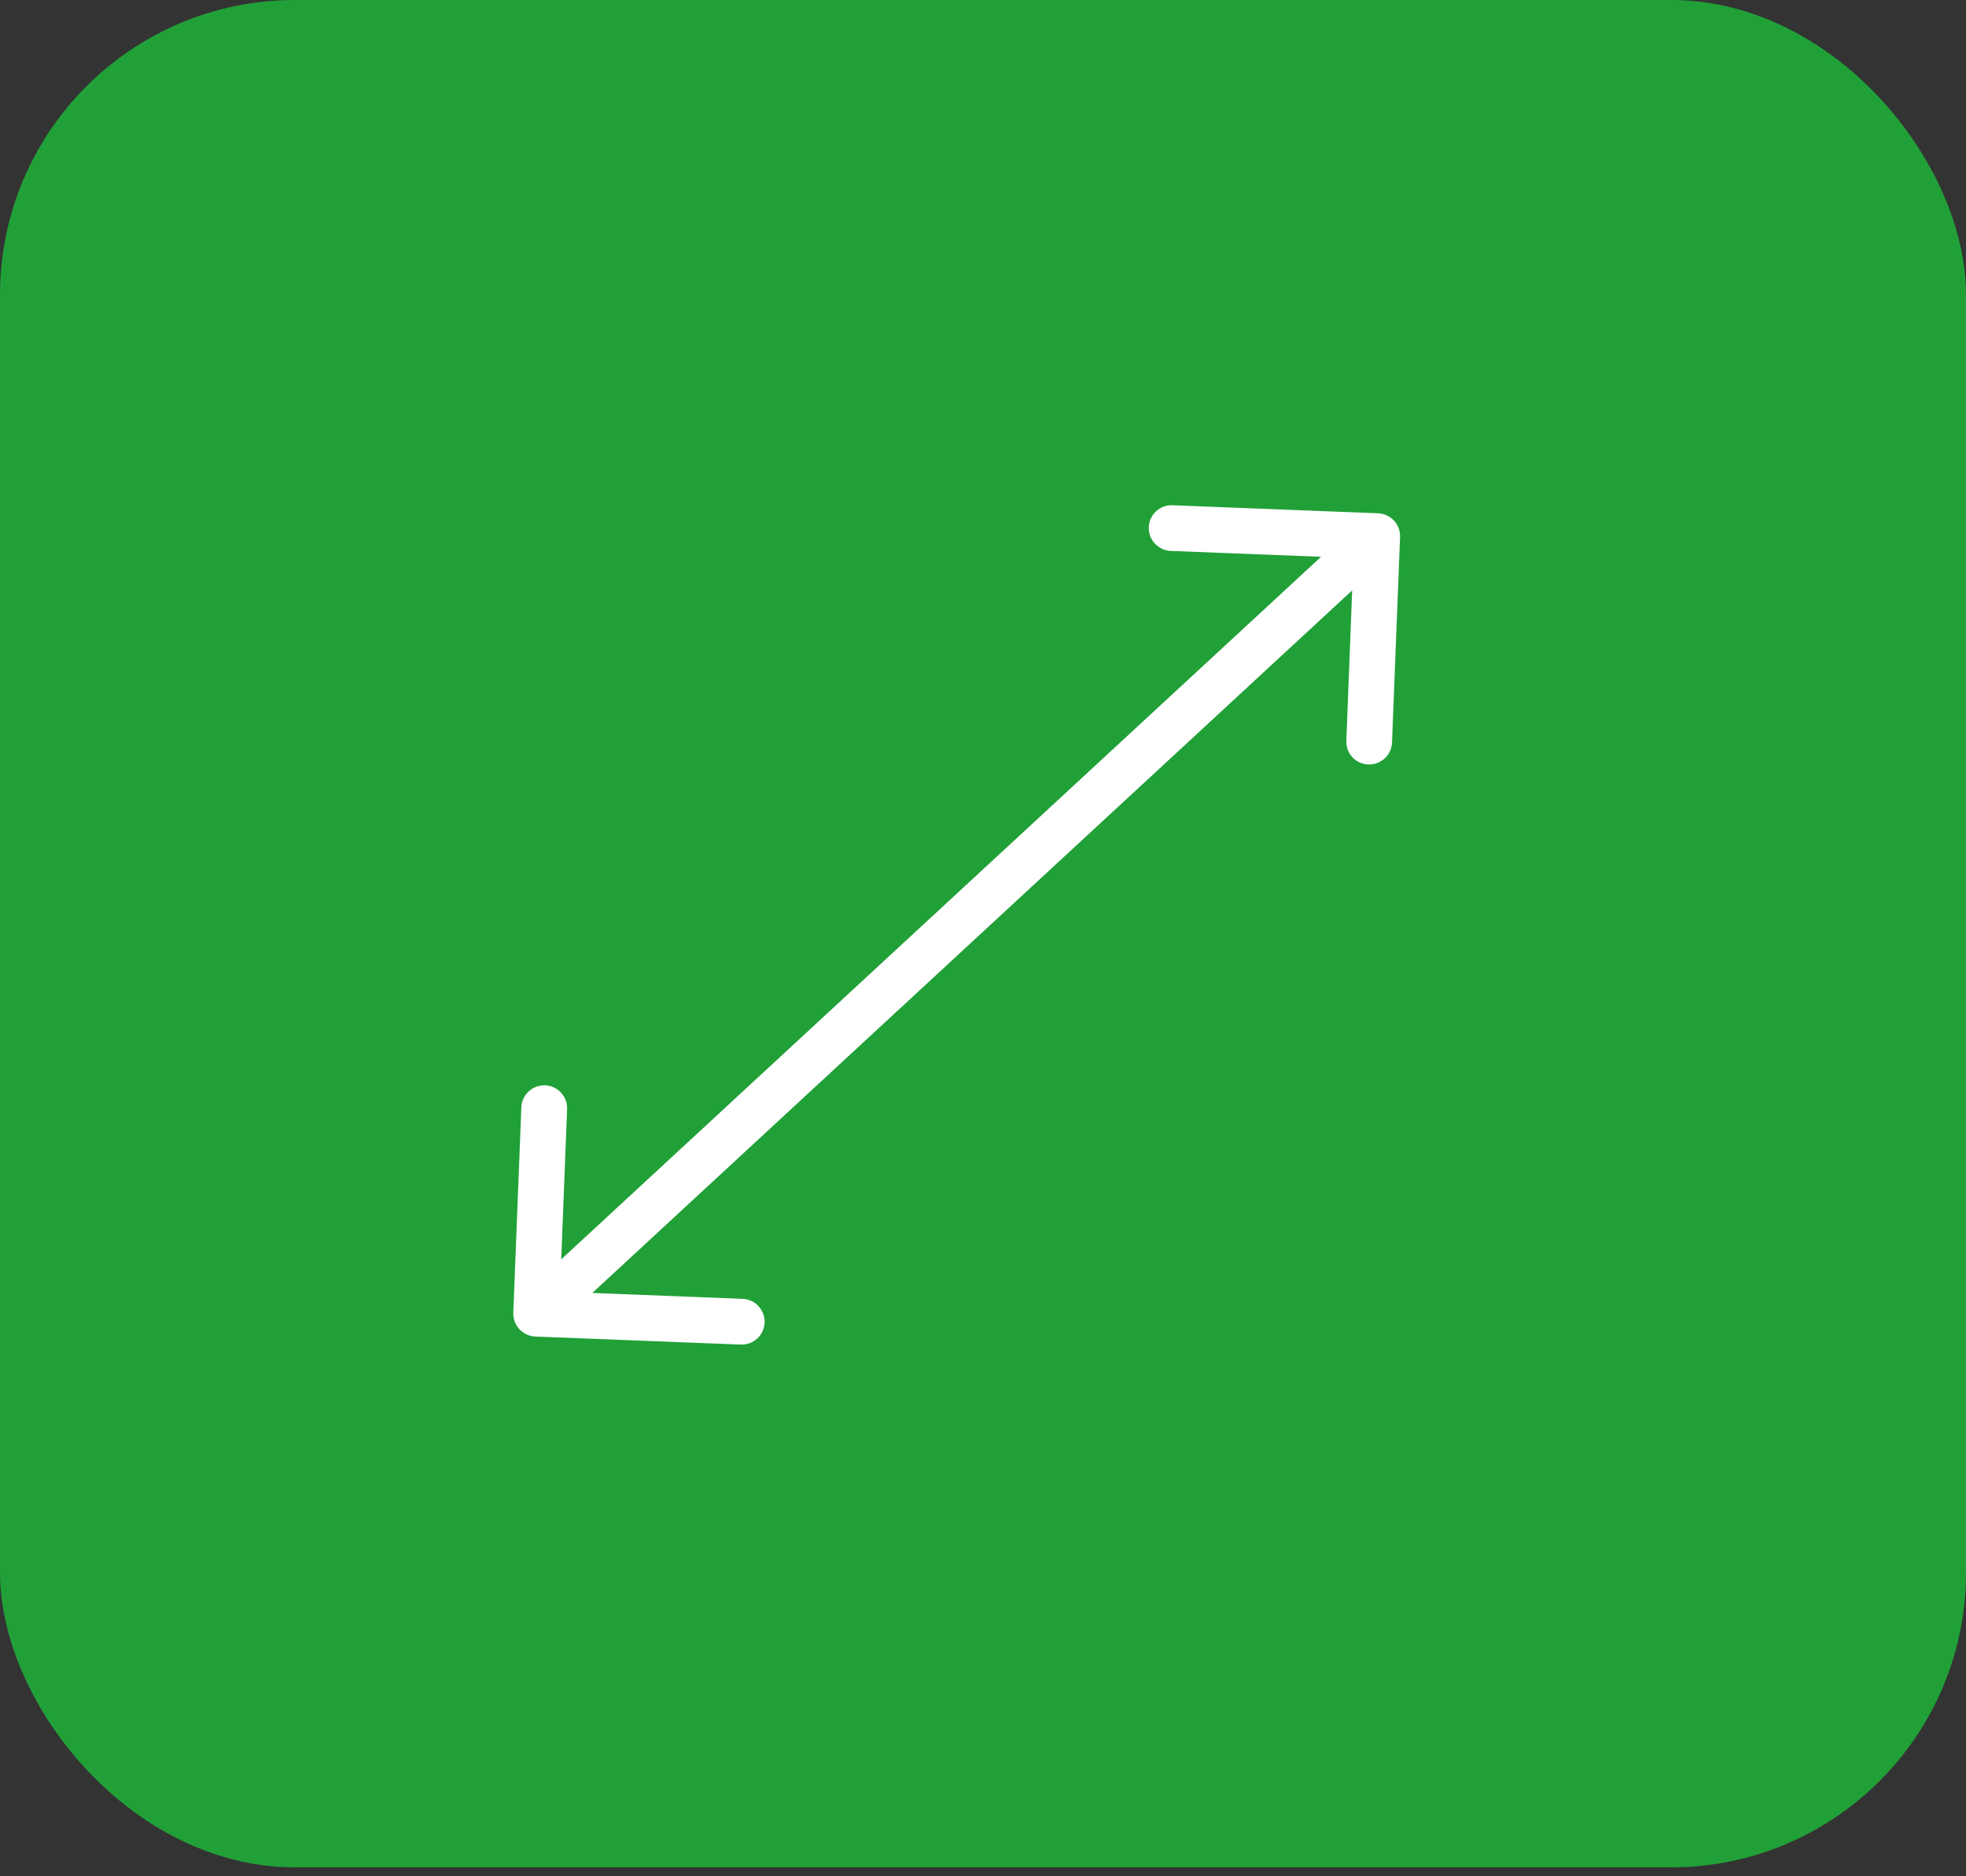
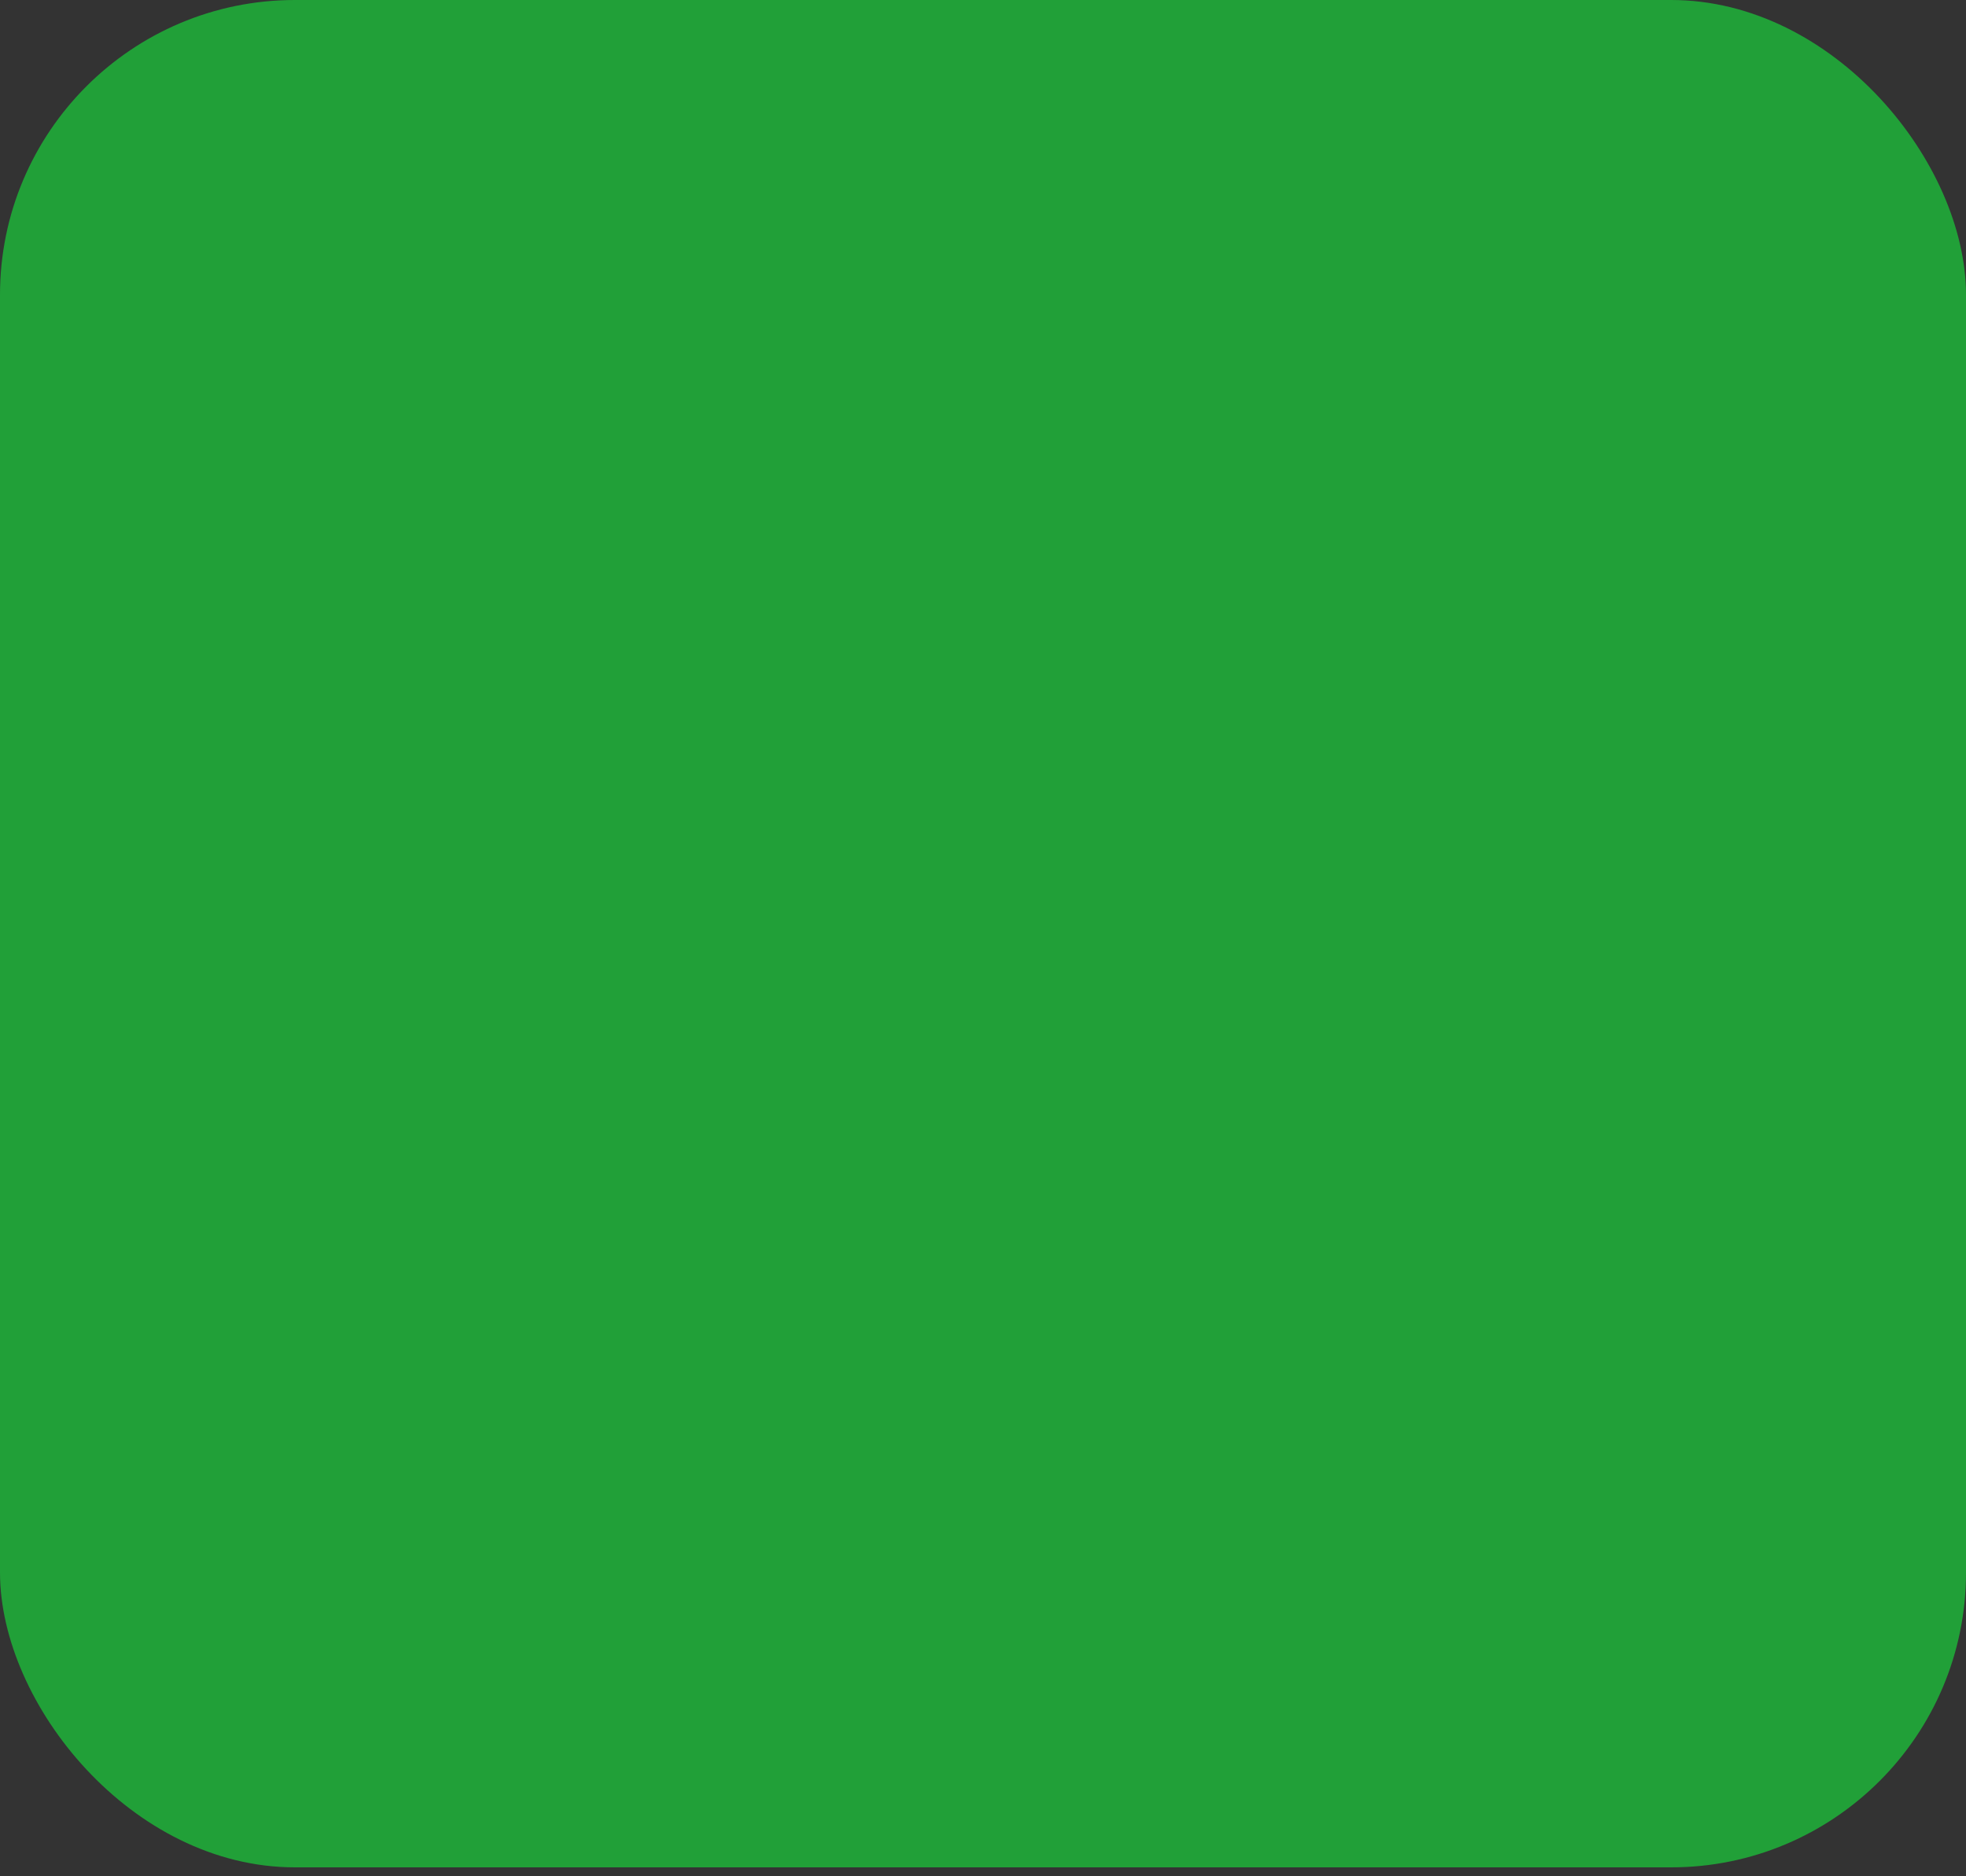
<svg xmlns="http://www.w3.org/2000/svg" width="22" height="21" viewBox="0 0 22 21" fill="none">
  <rect x="0" y="0" width="22" height="21" fill="#333333" stroke="none" />
  <rect width="22" height="20.9" rx="3.3" fill="#21A038" />
-   <path d="M5.744 14.693C5.739 14.834 5.849 14.953 5.99 14.959L8.29 15.049C8.432 15.054 8.55 14.944 8.556 14.803C8.561 14.662 8.452 14.543 8.31 14.537L6.266 14.457L6.346 12.413C6.351 12.272 6.241 12.153 6.1 12.147C5.959 12.142 5.84 12.252 5.834 12.393L5.744 14.693ZM15.667 6.01C15.672 5.869 15.562 5.75 15.421 5.745L13.121 5.655C12.979 5.649 12.861 5.759 12.855 5.9C12.85 6.041 12.96 6.16 13.101 6.166L15.145 6.246L15.066 8.291C15.06 8.432 15.17 8.551 15.311 8.556C15.452 8.562 15.571 8.452 15.577 8.31L15.667 6.01ZM6 14.703L6.174 14.891L15.585 6.188L15.411 6L15.237 5.812L5.826 14.515L6 14.703Z" fill="white" />
</svg>